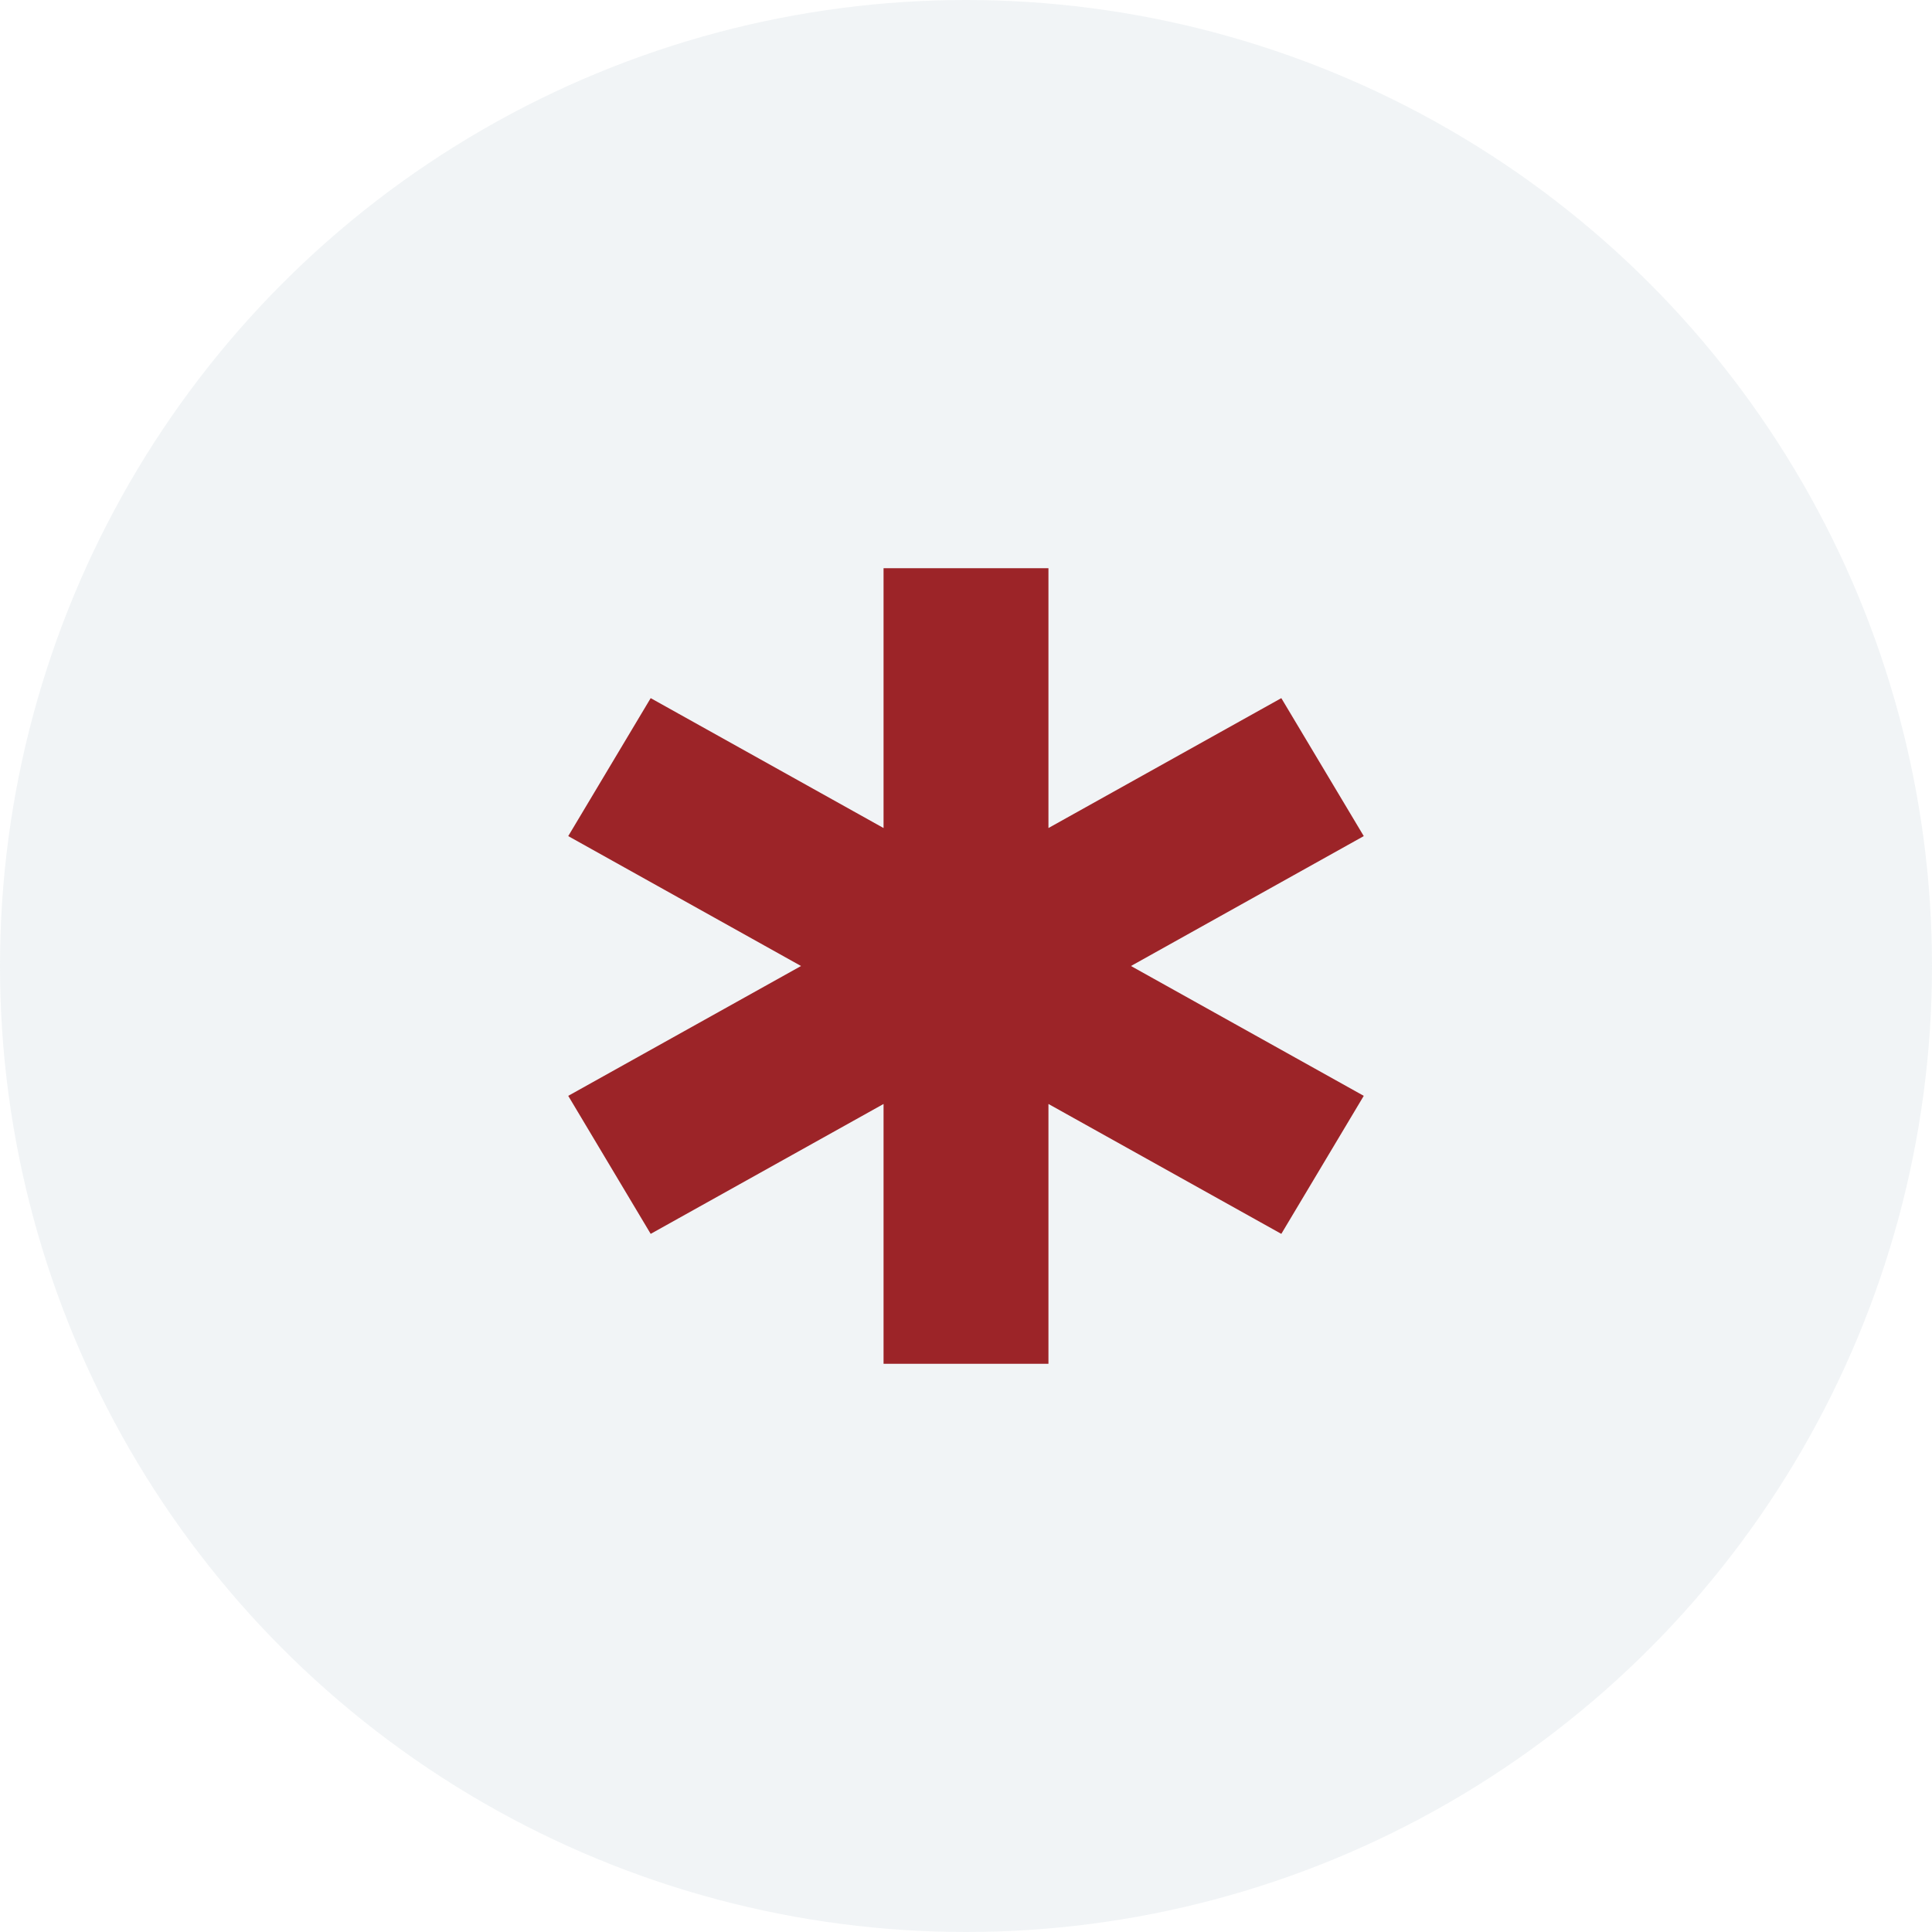
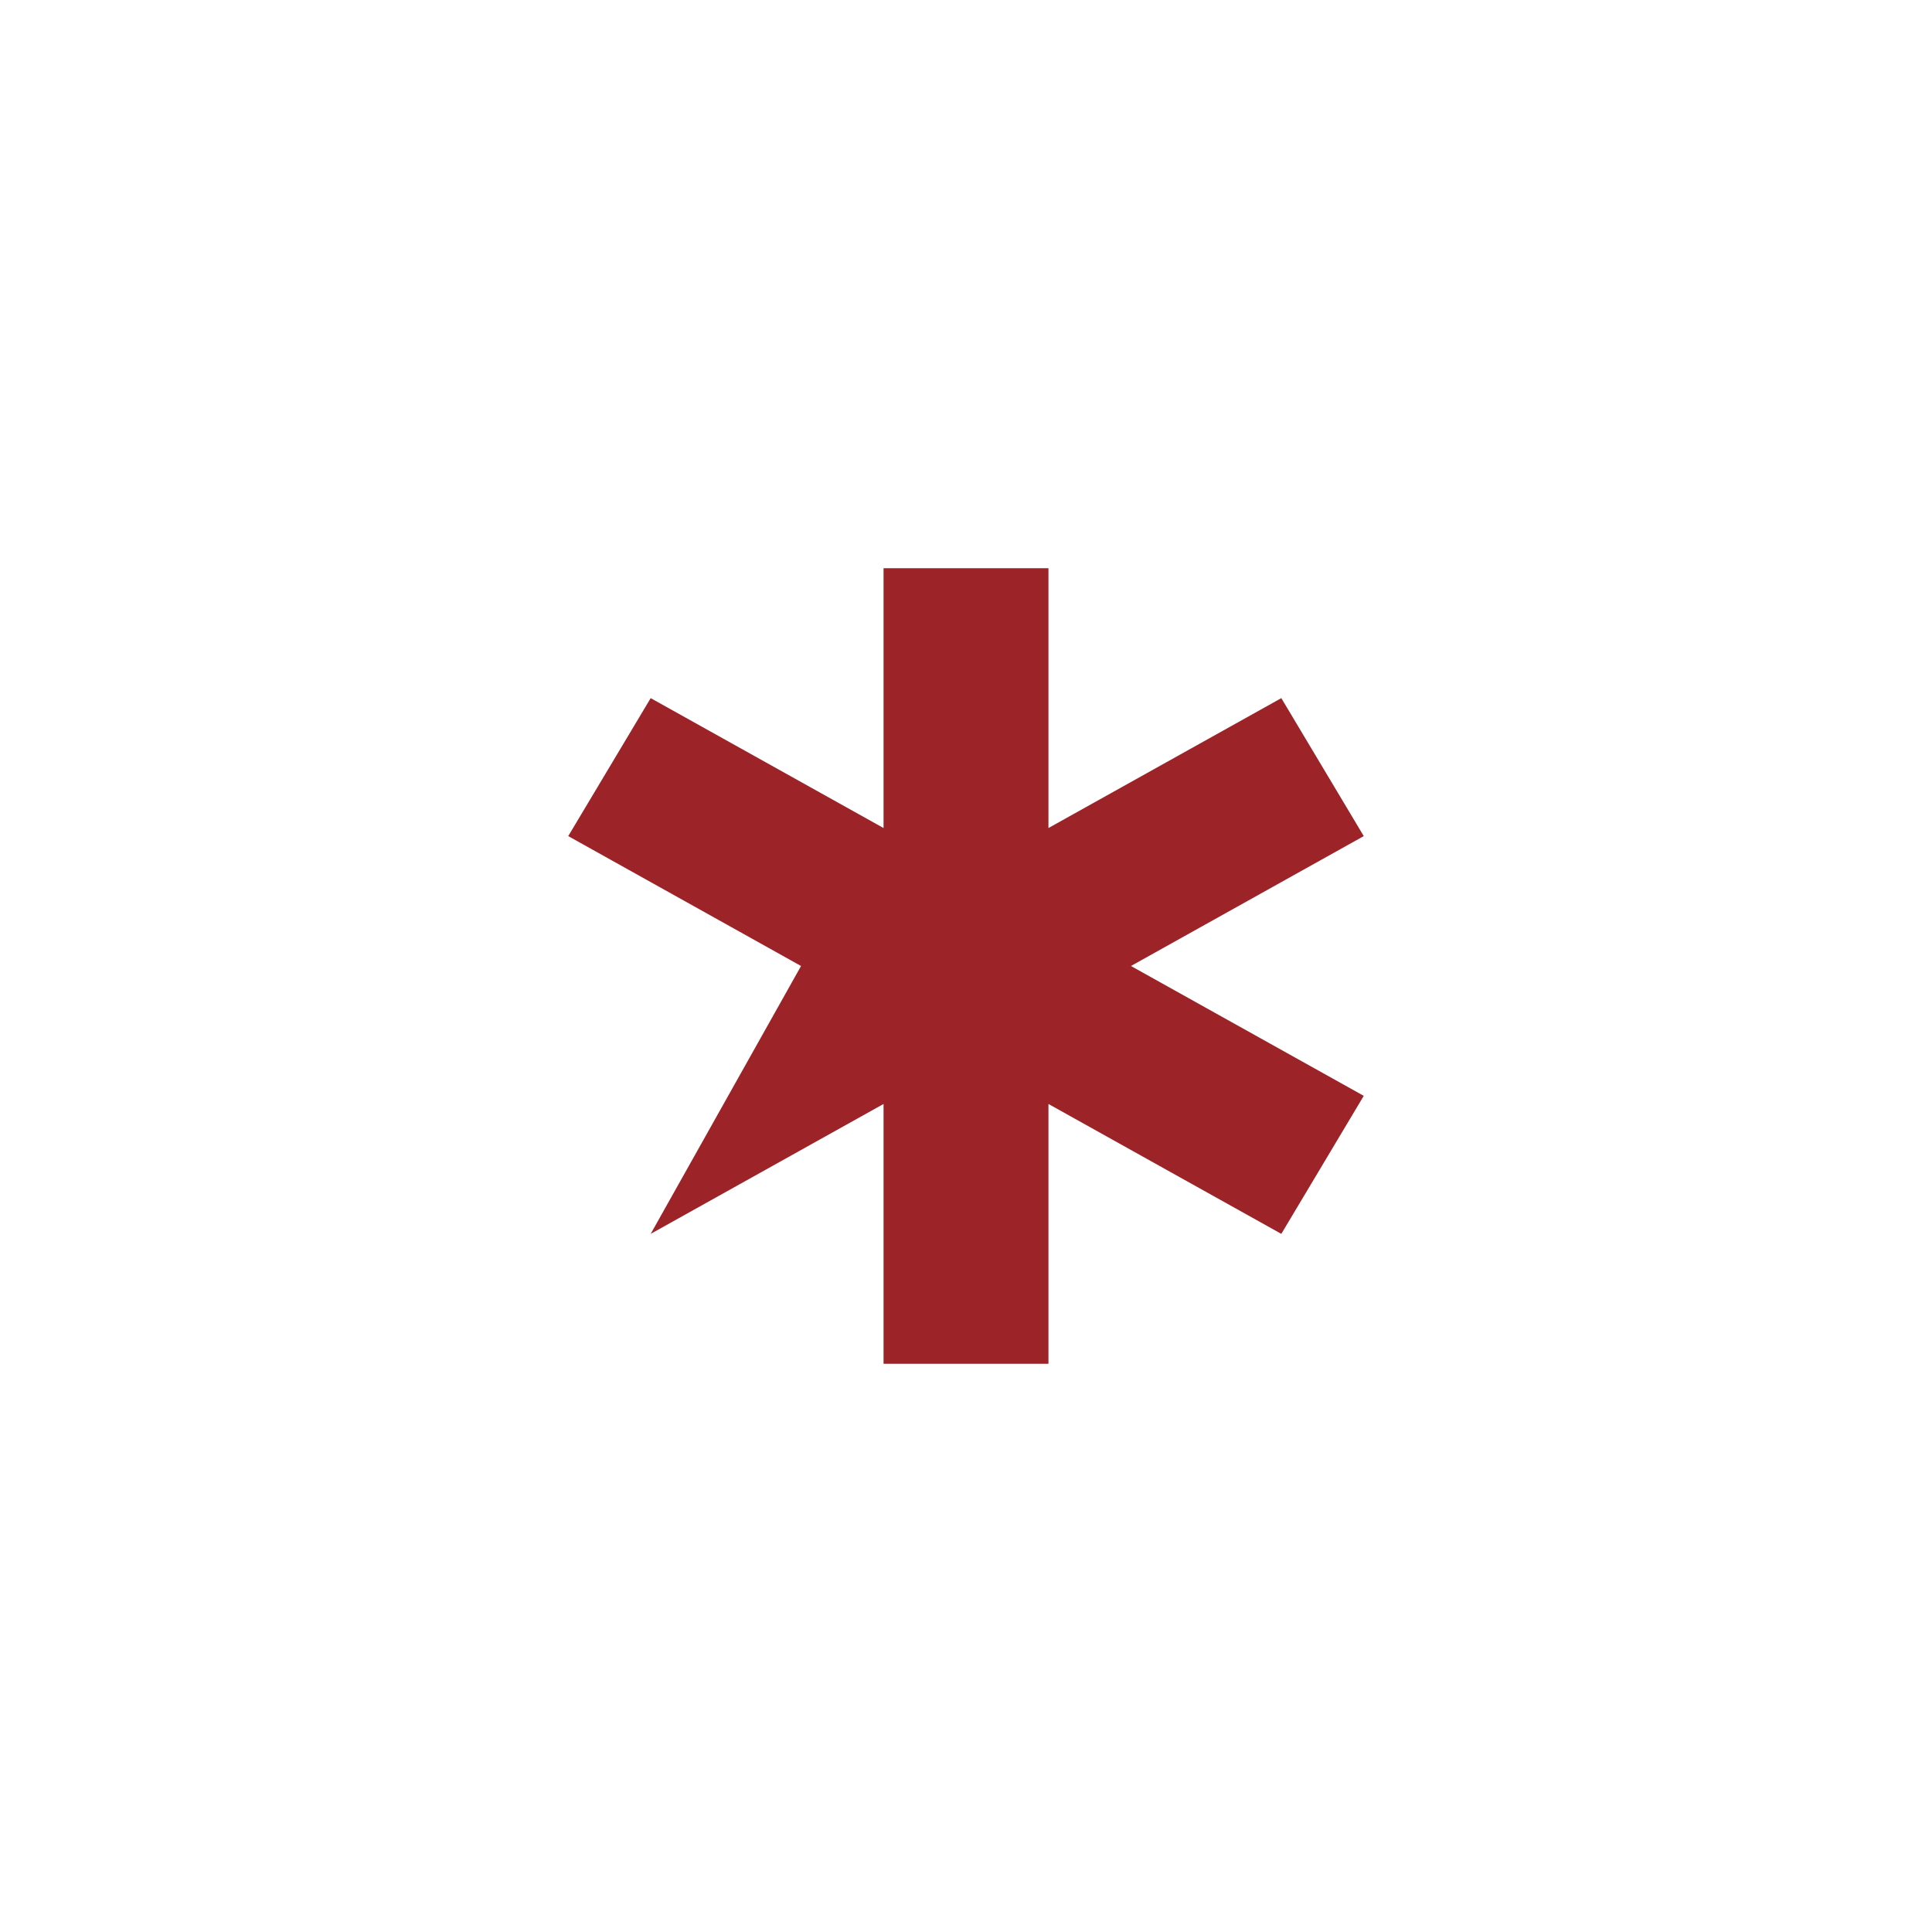
<svg xmlns="http://www.w3.org/2000/svg" width="34" height="34" viewBox="0 0 34 34" fill="none">
-   <circle cx="17" cy="17" r="17" fill="#DDE3E9" fill-opacity="0.4" />
-   <path d="M22.549 12.286L18.451 14.572V10H15.549V14.572L11.451 12.286L10 14.714L14.097 17L10 19.285L11.451 21.714L15.549 19.428V24H18.451V19.428L22.549 21.714L24 19.285L19.903 17L24 14.714L22.549 12.286Z" fill="#9C2428" />
+   <path d="M22.549 12.286L18.451 14.572V10H15.549V14.572L11.451 12.286L10 14.714L14.097 17L11.451 21.714L15.549 19.428V24H18.451V19.428L22.549 21.714L24 19.285L19.903 17L24 14.714L22.549 12.286Z" fill="#9C2428" />
</svg>